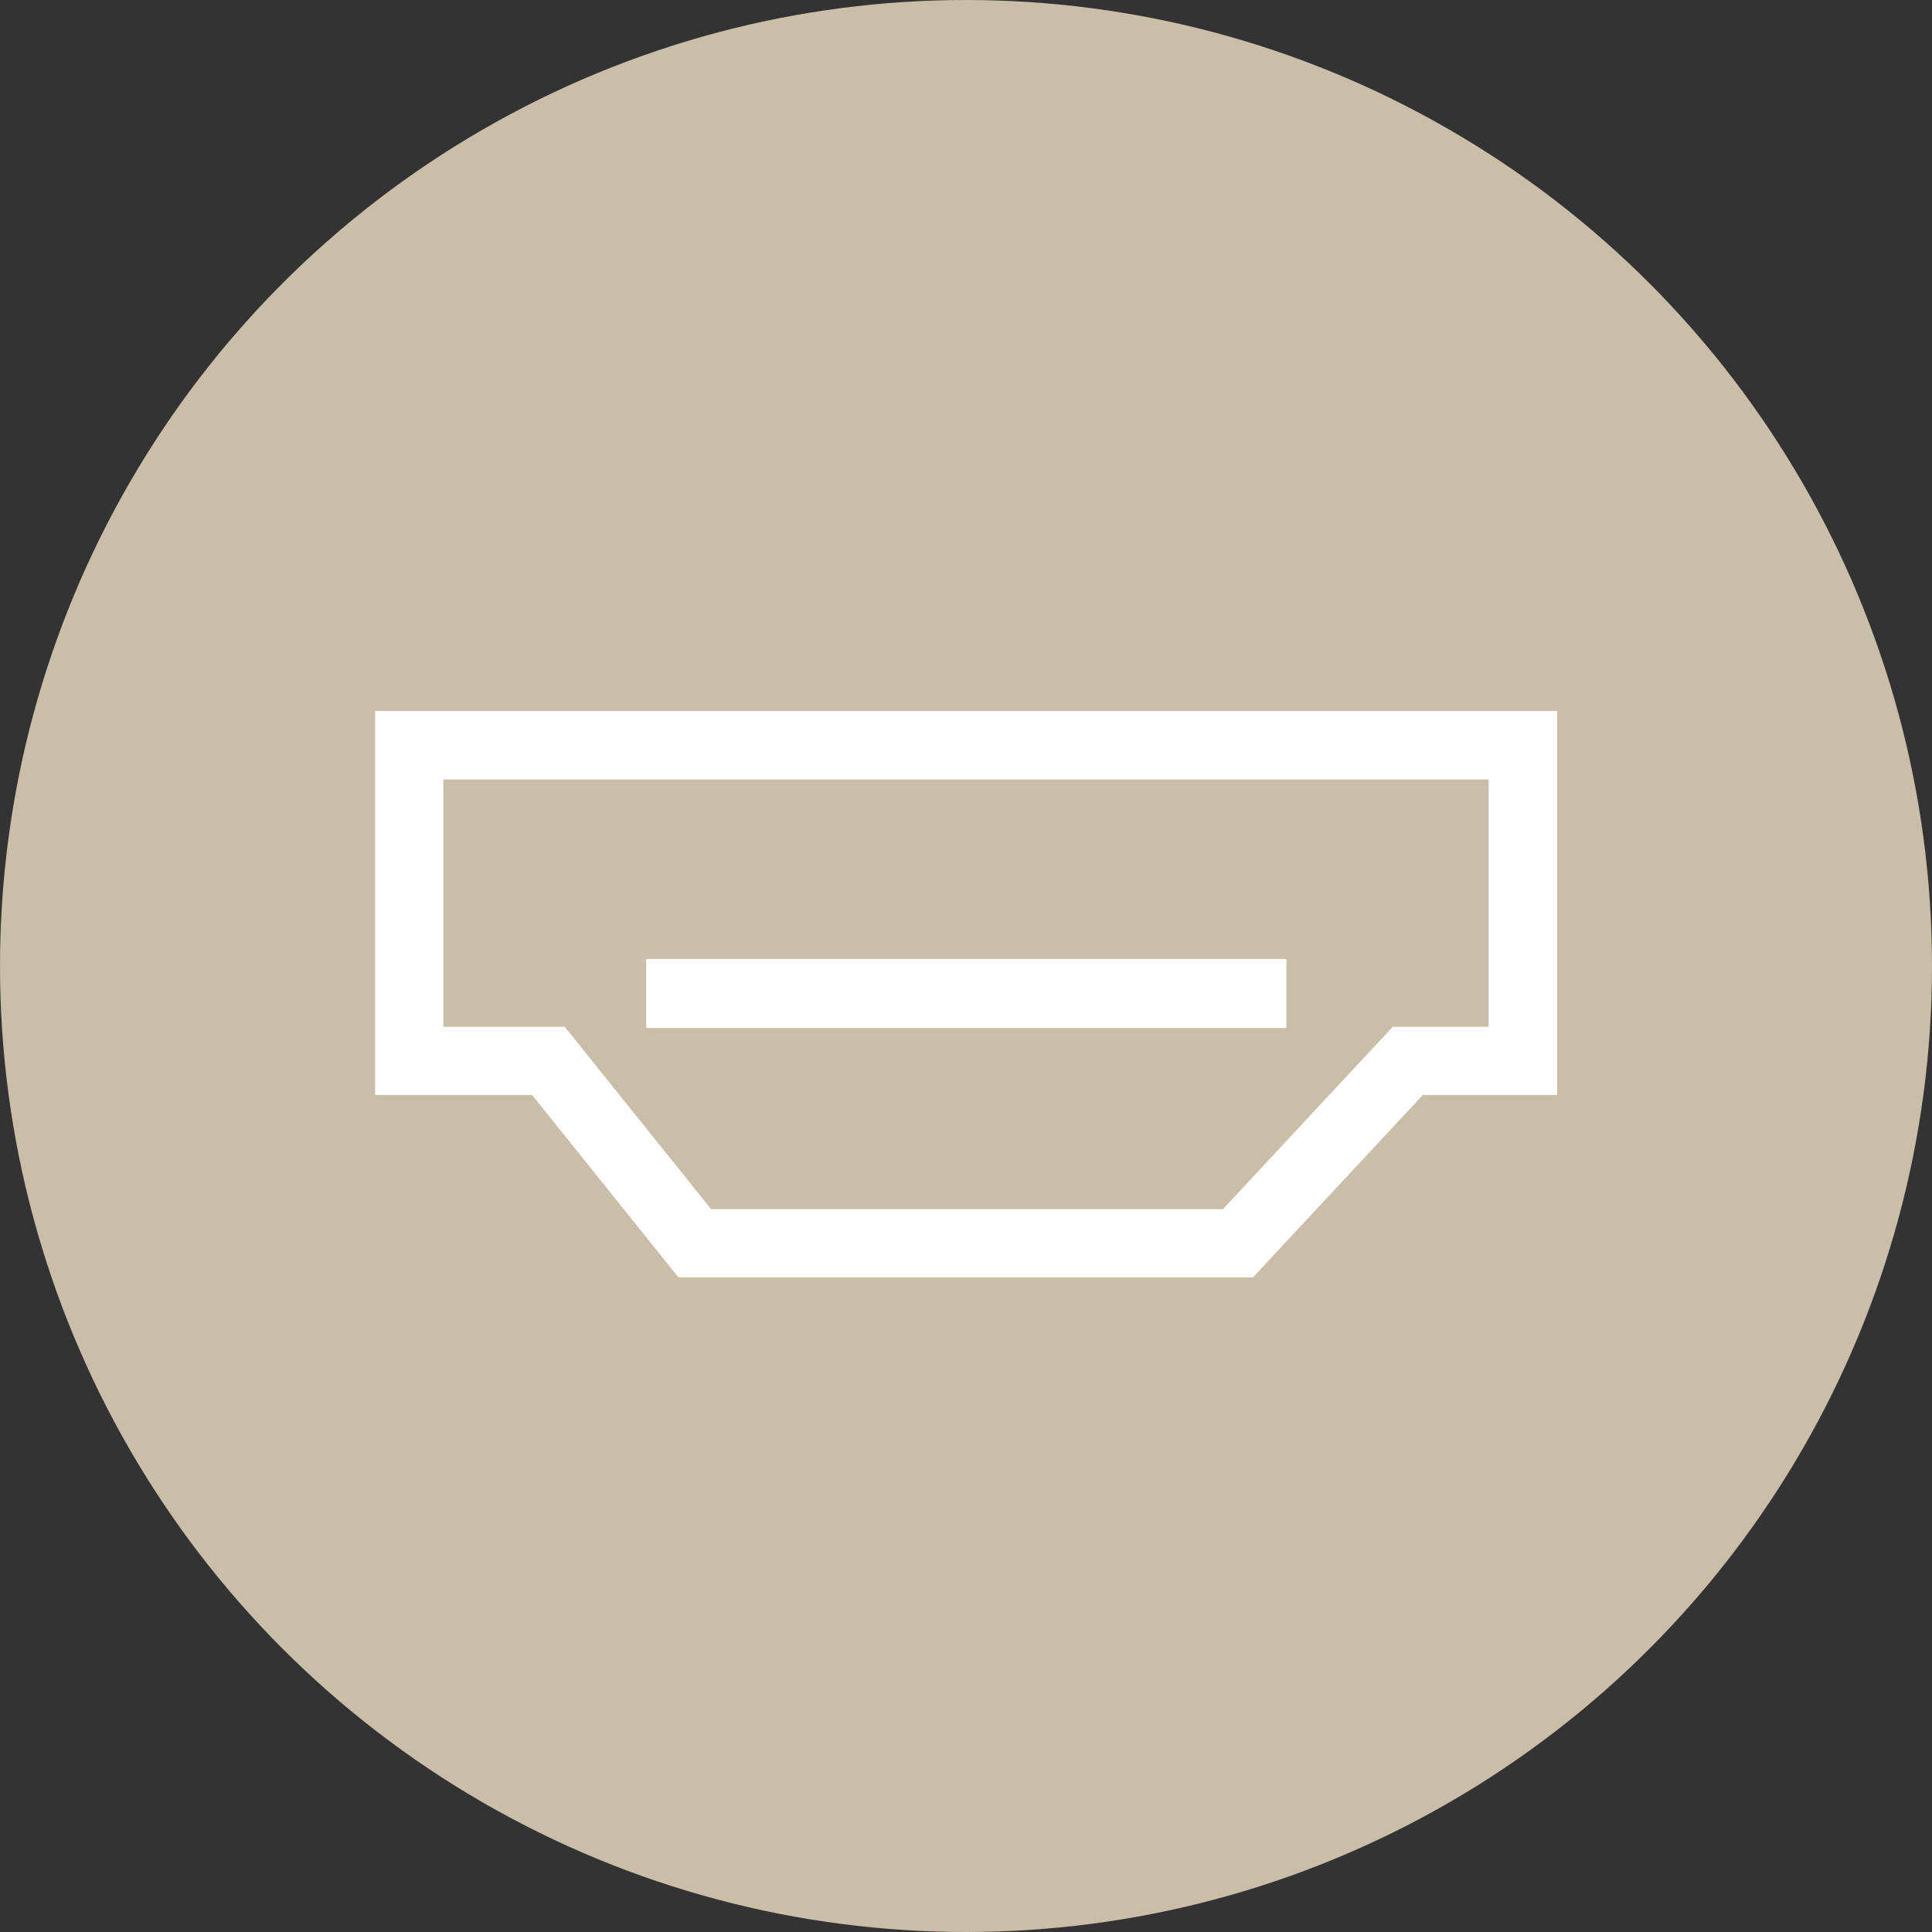
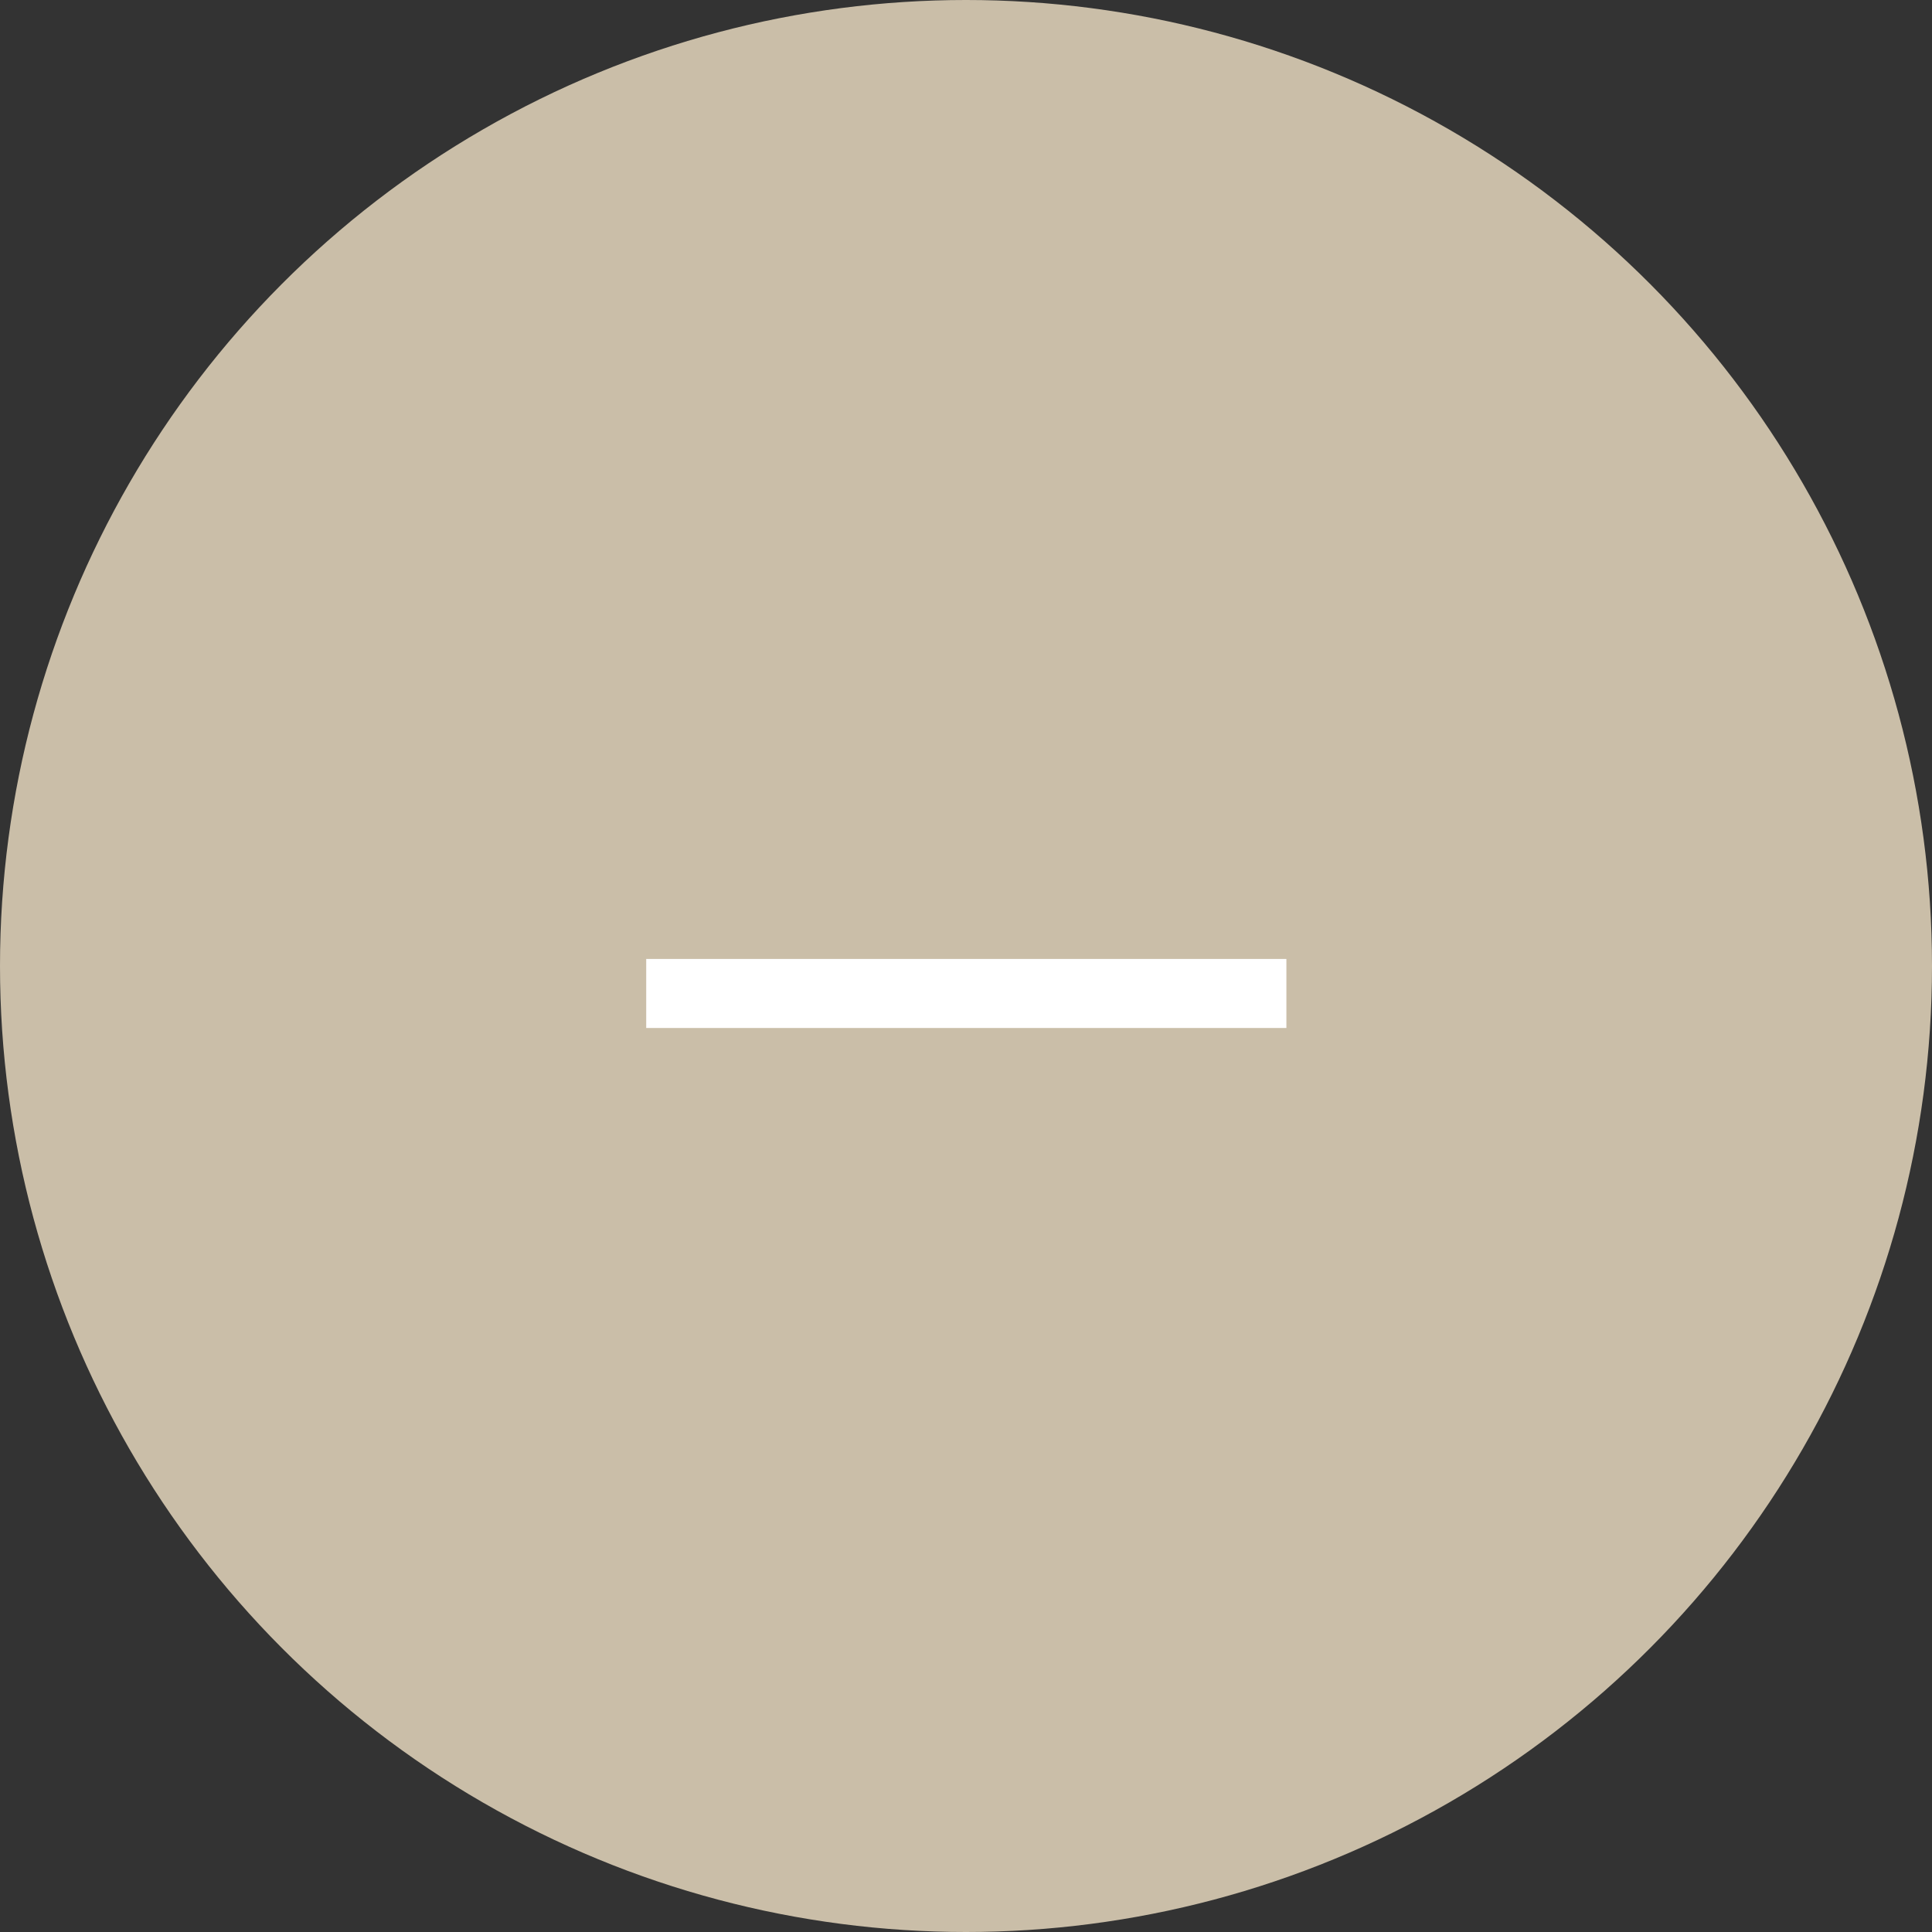
<svg xmlns="http://www.w3.org/2000/svg" id="Layer_2" data-name="Layer 2" viewBox="0 0 96 96">
  <rect x="0" y="0" width="96" height="96" fill="#333333" stroke="none" />
  <defs>
    <style>
      .cls-1 {
        fill: #fff;
      }

      .cls-2 {
        fill: #cabea8;
      }
    </style>
  </defs>
  <g id="Layer_1-2" data-name="Layer 1">
    <circle class="cls-2" cx="48" cy="48" r="48" />
    <g>
-       <path class="cls-1" d="M73.97,38.73v12.29h-4.76l-1.01,1.08-7.43,7.98h-25.44l-6.25-7.79-1.02-1.27h-6.03v-12.29h51.94M77.36,35.33H18.64v19.08h7.8l7.27,9.06h28.55l8.44-9.06h6.67v-19.08h0Z" />
      <rect class="cls-1" x="32.11" y="47.65" width="31.81" height="3.43" />
    </g>
  </g>
</svg>